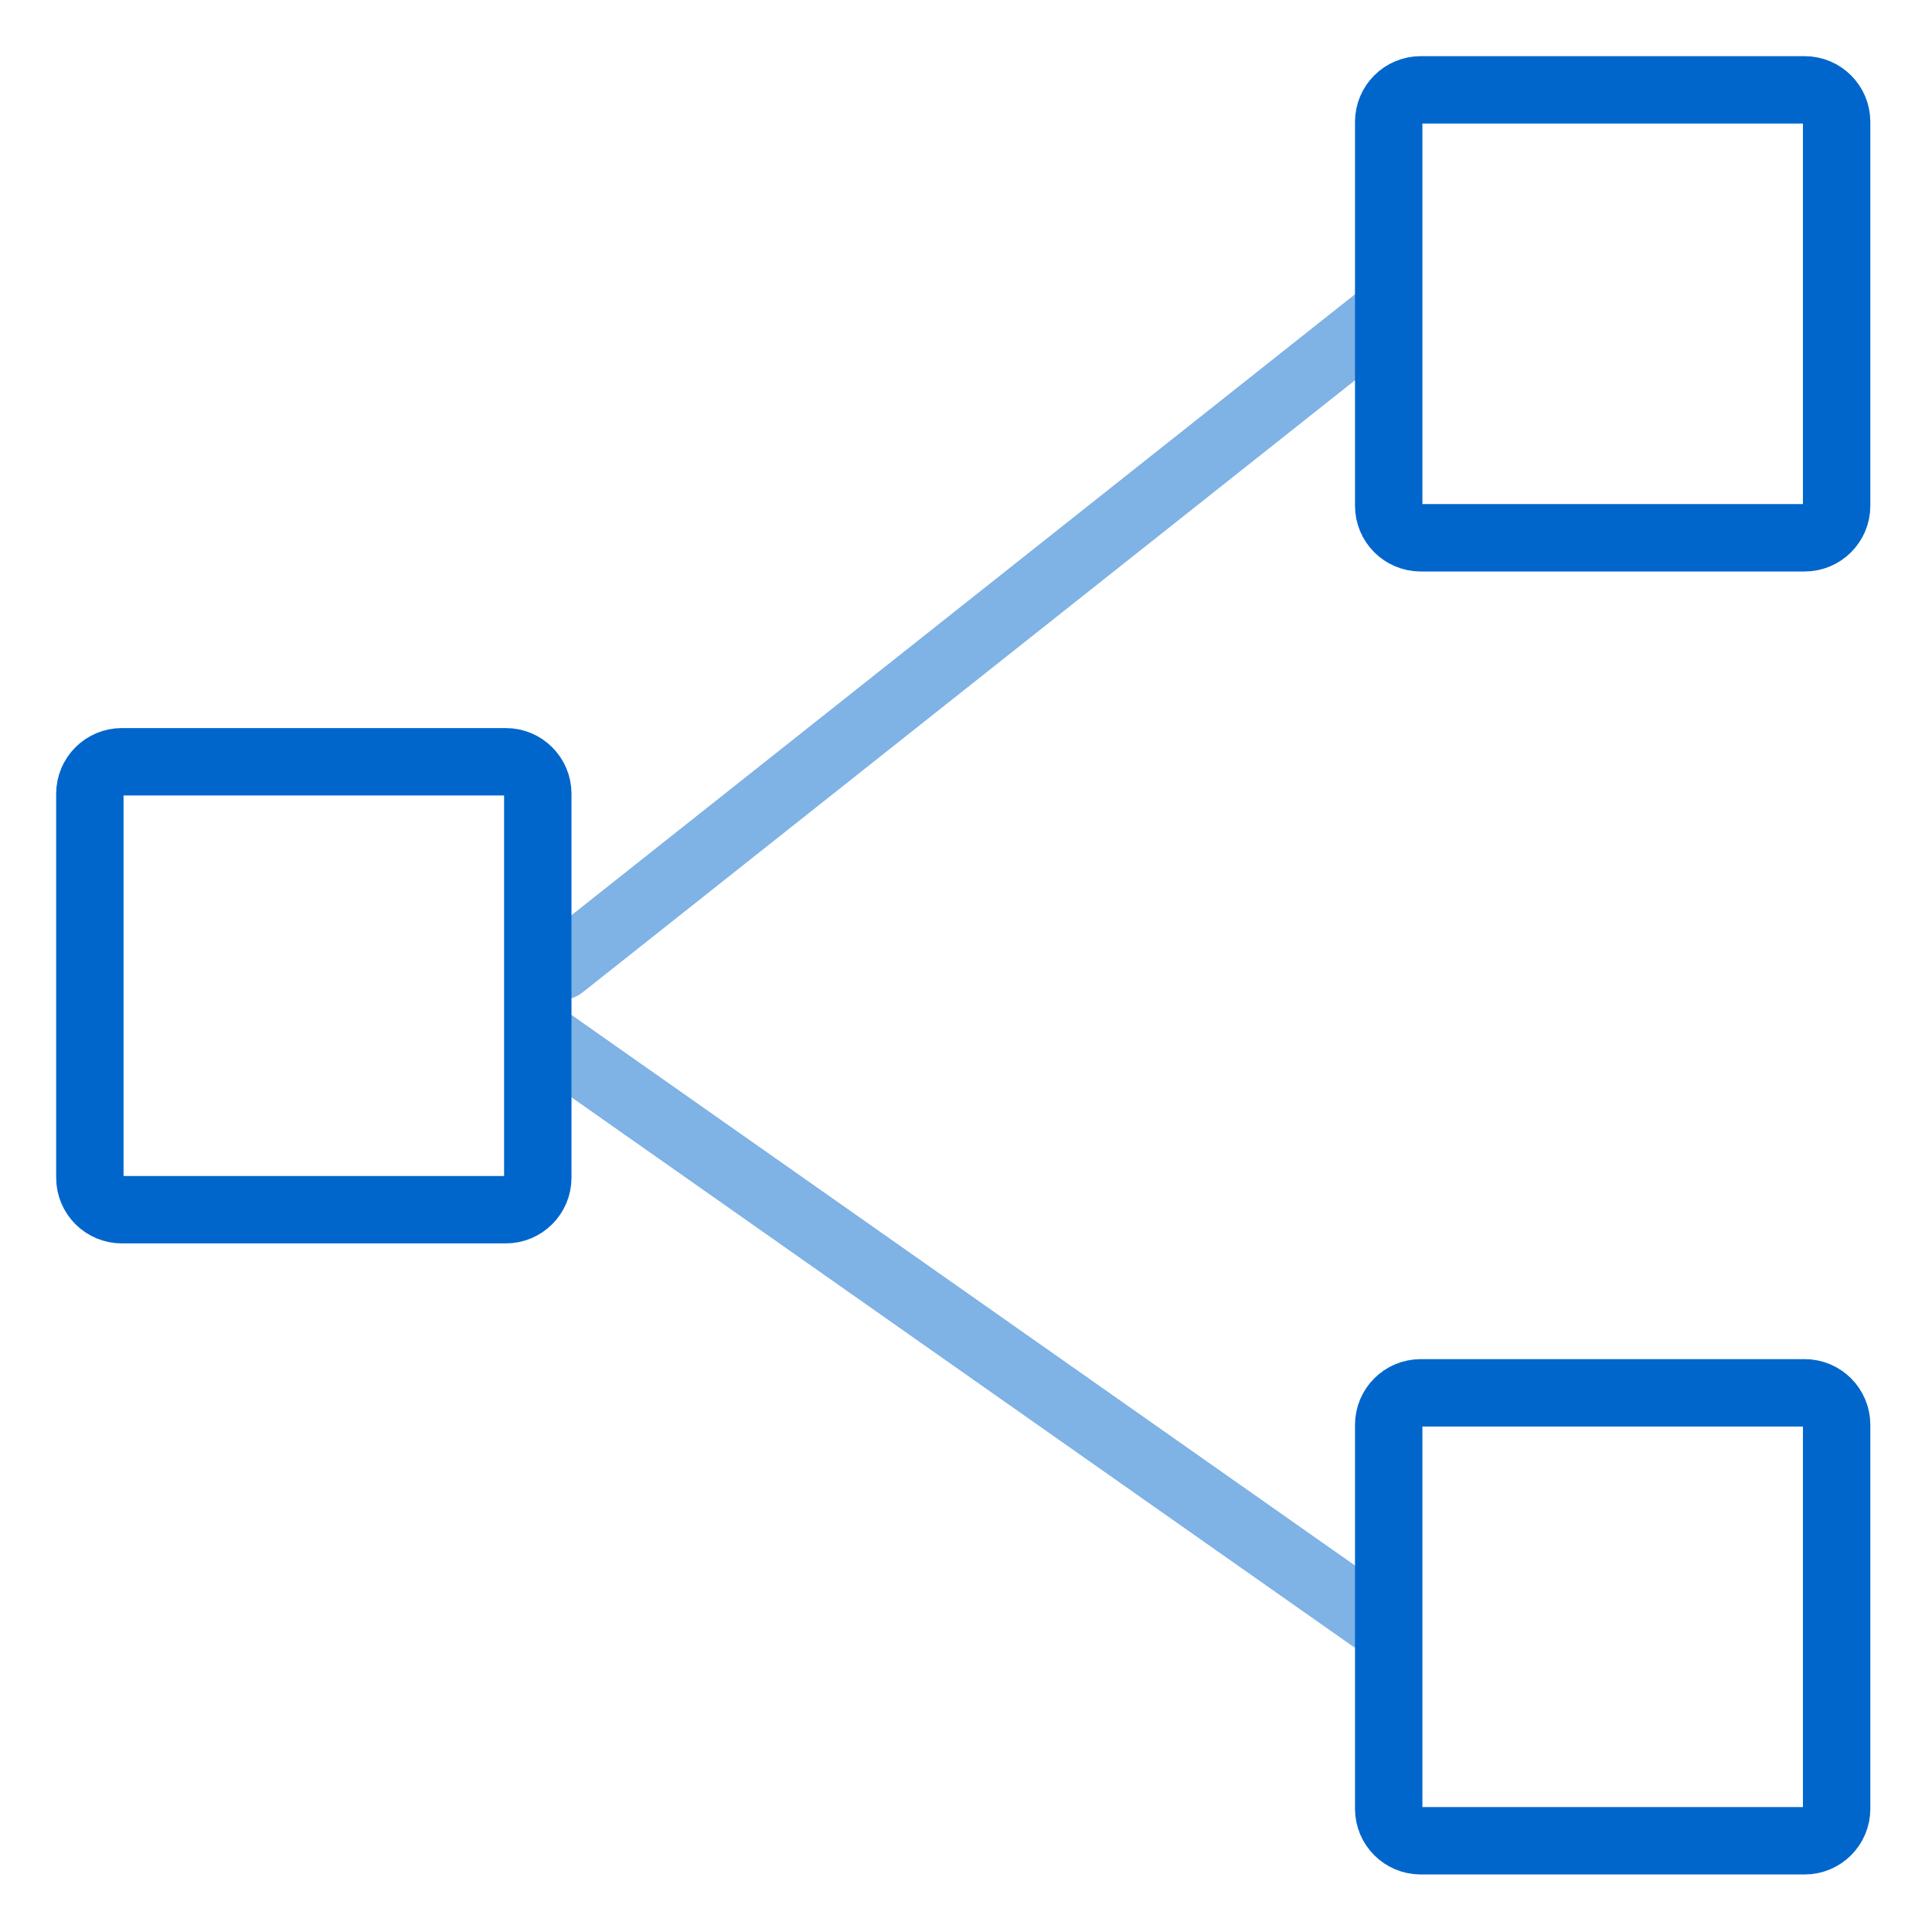
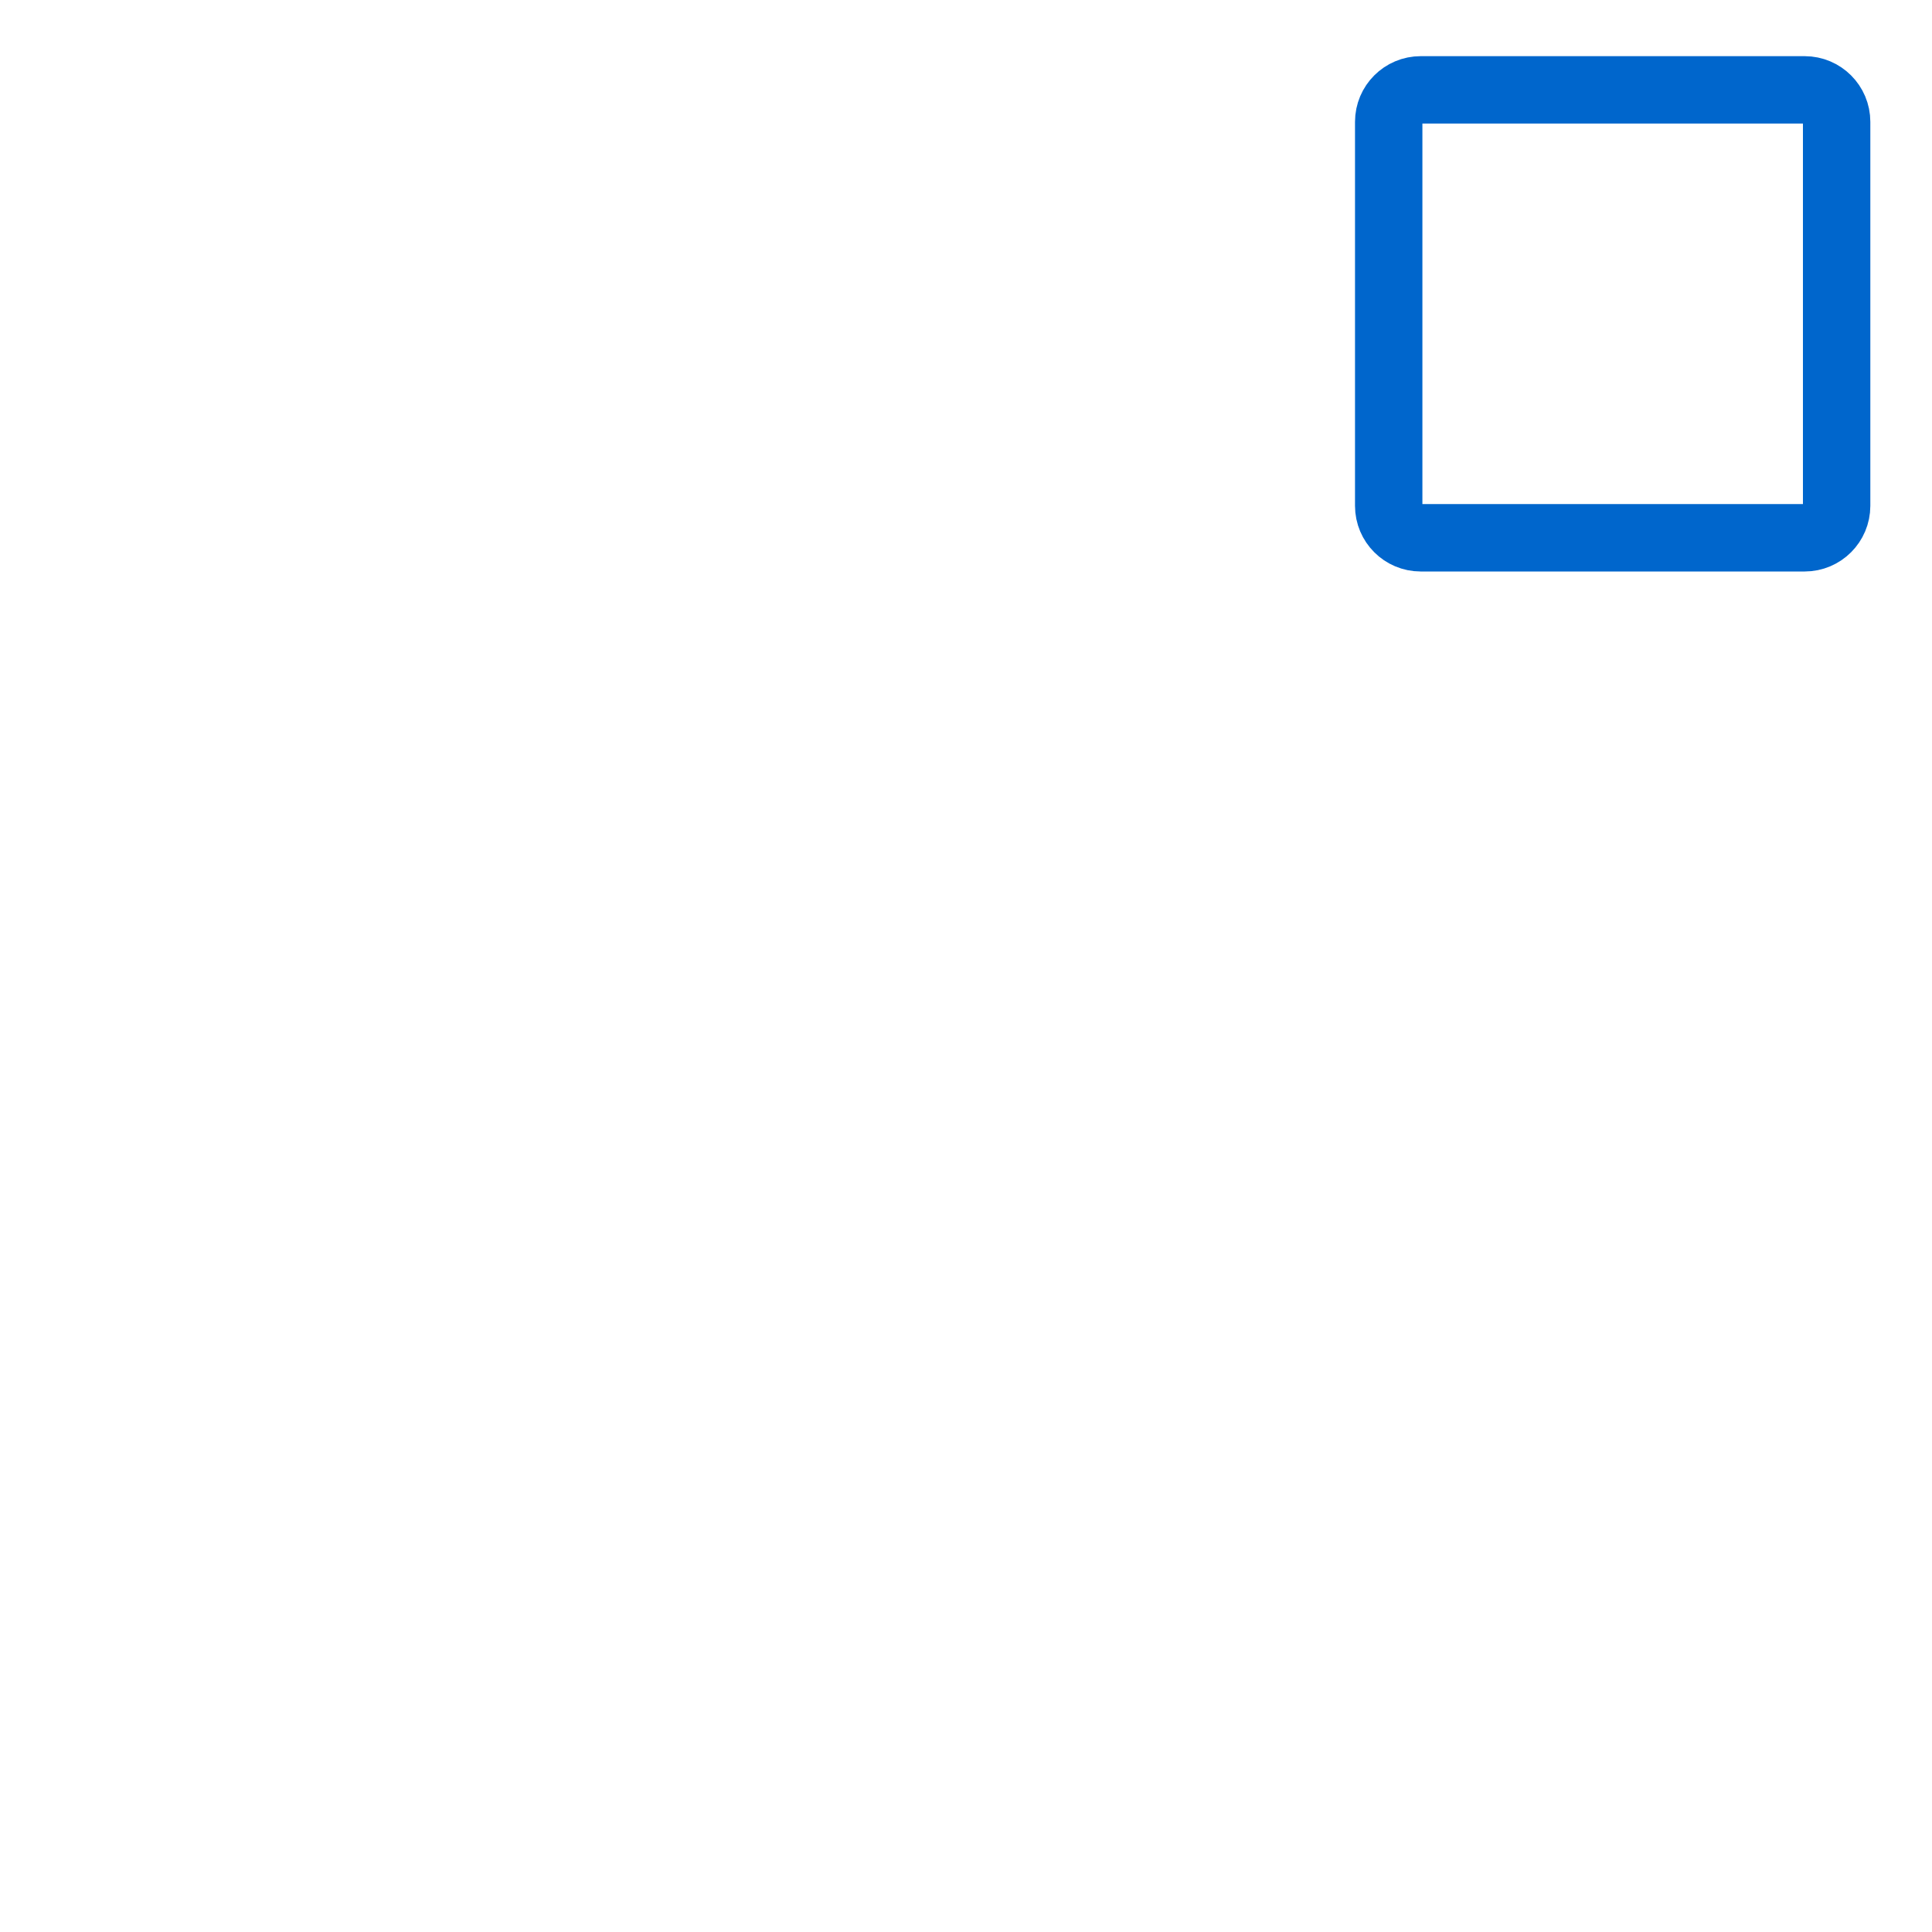
<svg xmlns="http://www.w3.org/2000/svg" width="86" height="86" viewBox="0 0 86 86" fill="none">
-   <path d="M4 35.333L4 52.423C4 53.21 4.638 53.848 5.424 53.848L22.515 53.848C23.301 53.848 23.939 53.21 23.939 52.423L23.939 35.333C23.939 34.546 23.301 33.909 22.515 33.909L5.424 33.909C4.638 33.909 4 34.546 4 35.333Z" stroke="#0066CC" stroke-width="3" stroke-linecap="round" stroke-linejoin="round" />
-   <path d="M61.816 63.425L61.816 80.515C61.816 81.302 62.454 81.939 63.241 81.939L80.331 81.939C81.118 81.939 81.755 81.302 81.755 80.515L81.755 63.425C81.755 62.638 81.118 62 80.331 62L63.241 62C62.454 62 61.816 62.638 61.816 63.425Z" stroke="#0066CC" stroke-width="3" stroke-linecap="round" stroke-linejoin="round" />
  <path d="M61.816 5.424L61.816 22.515C61.816 23.301 62.454 23.939 63.241 23.939L80.331 23.939C81.118 23.939 81.755 23.301 81.755 22.515L81.755 5.424C81.755 4.638 81.118 4 80.331 4L63.241 4C62.454 4 61.816 4.638 61.816 5.424Z" stroke="#0066CC" stroke-width="3" stroke-linecap="round" stroke-linejoin="round" />
-   <path opacity="0.5" d="M24 46L61 72" stroke="#0066CC" stroke-width="3" stroke-linecap="round" stroke-linejoin="round" />
-   <path opacity="0.5" d="M24.069 41.825C23.42 42.339 23.31 43.283 23.825 43.932C24.34 44.581 25.283 44.69 25.932 44.176L24.069 41.825ZM61.239 16.195L62.415 15.264L60.551 12.913L59.376 13.844L61.239 16.195ZM25.932 44.176L61.239 16.195L59.376 13.844L24.069 41.825L25.932 44.176Z" fill="#0066CC" />
</svg>